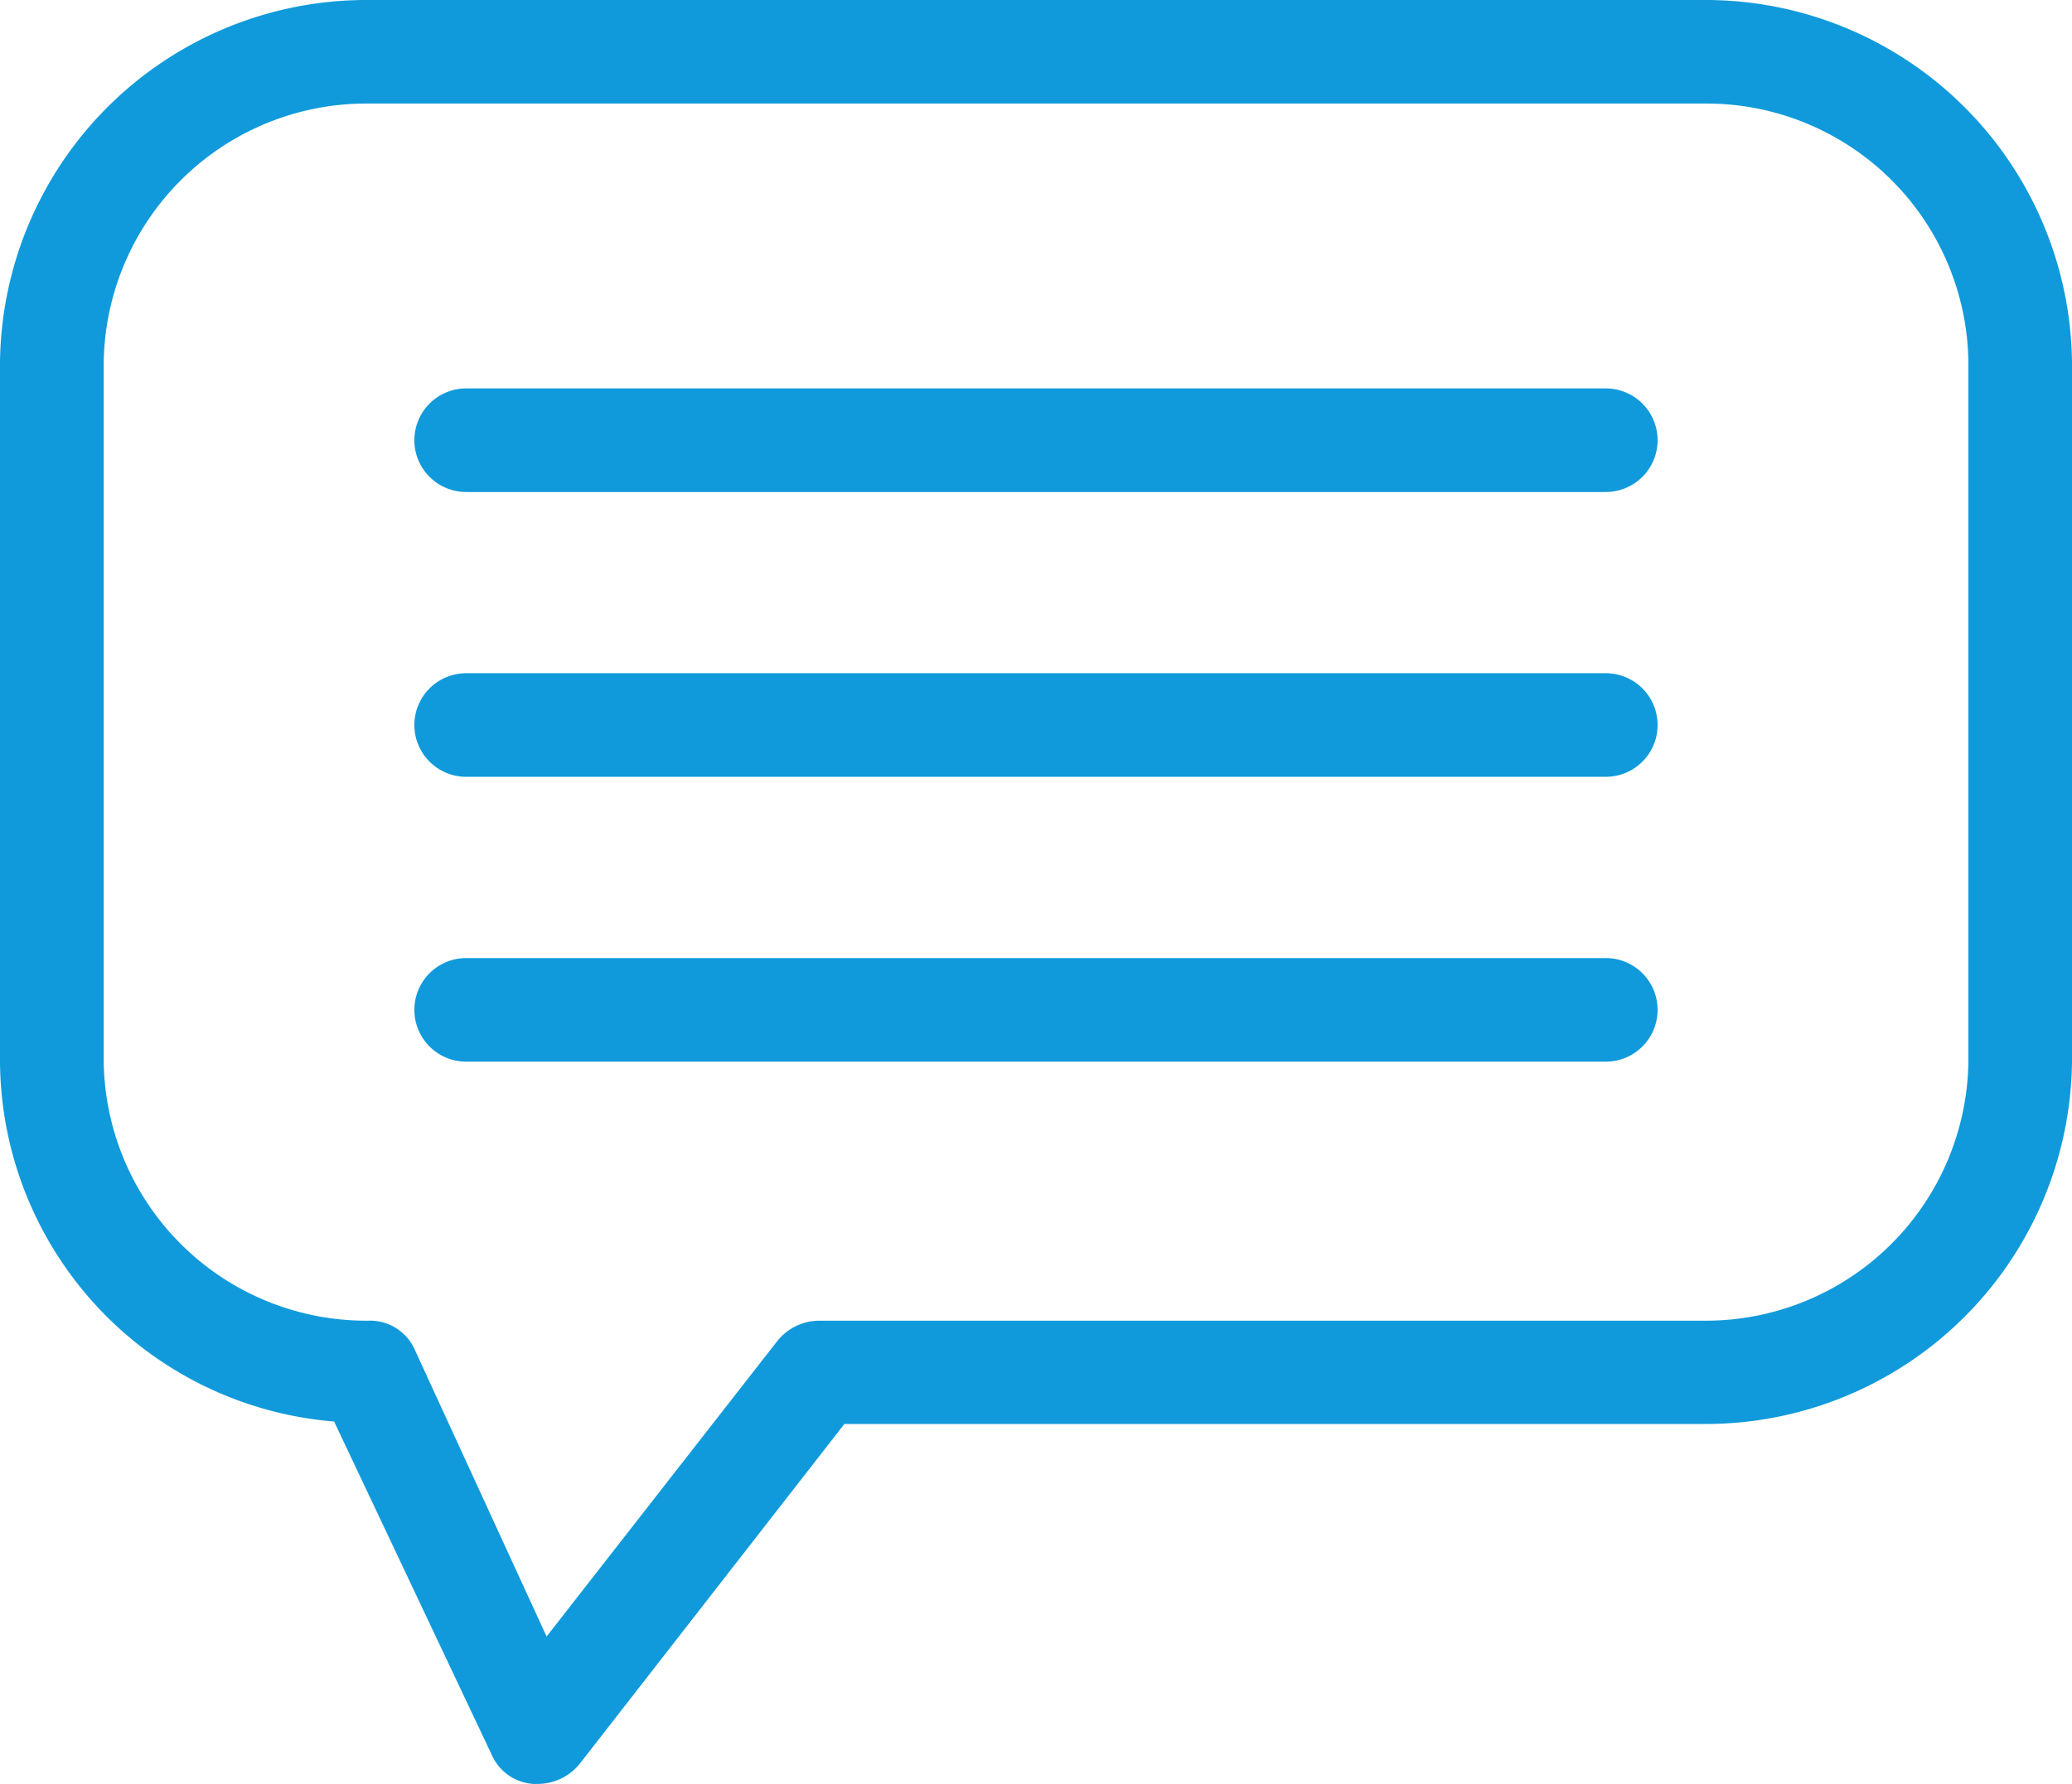
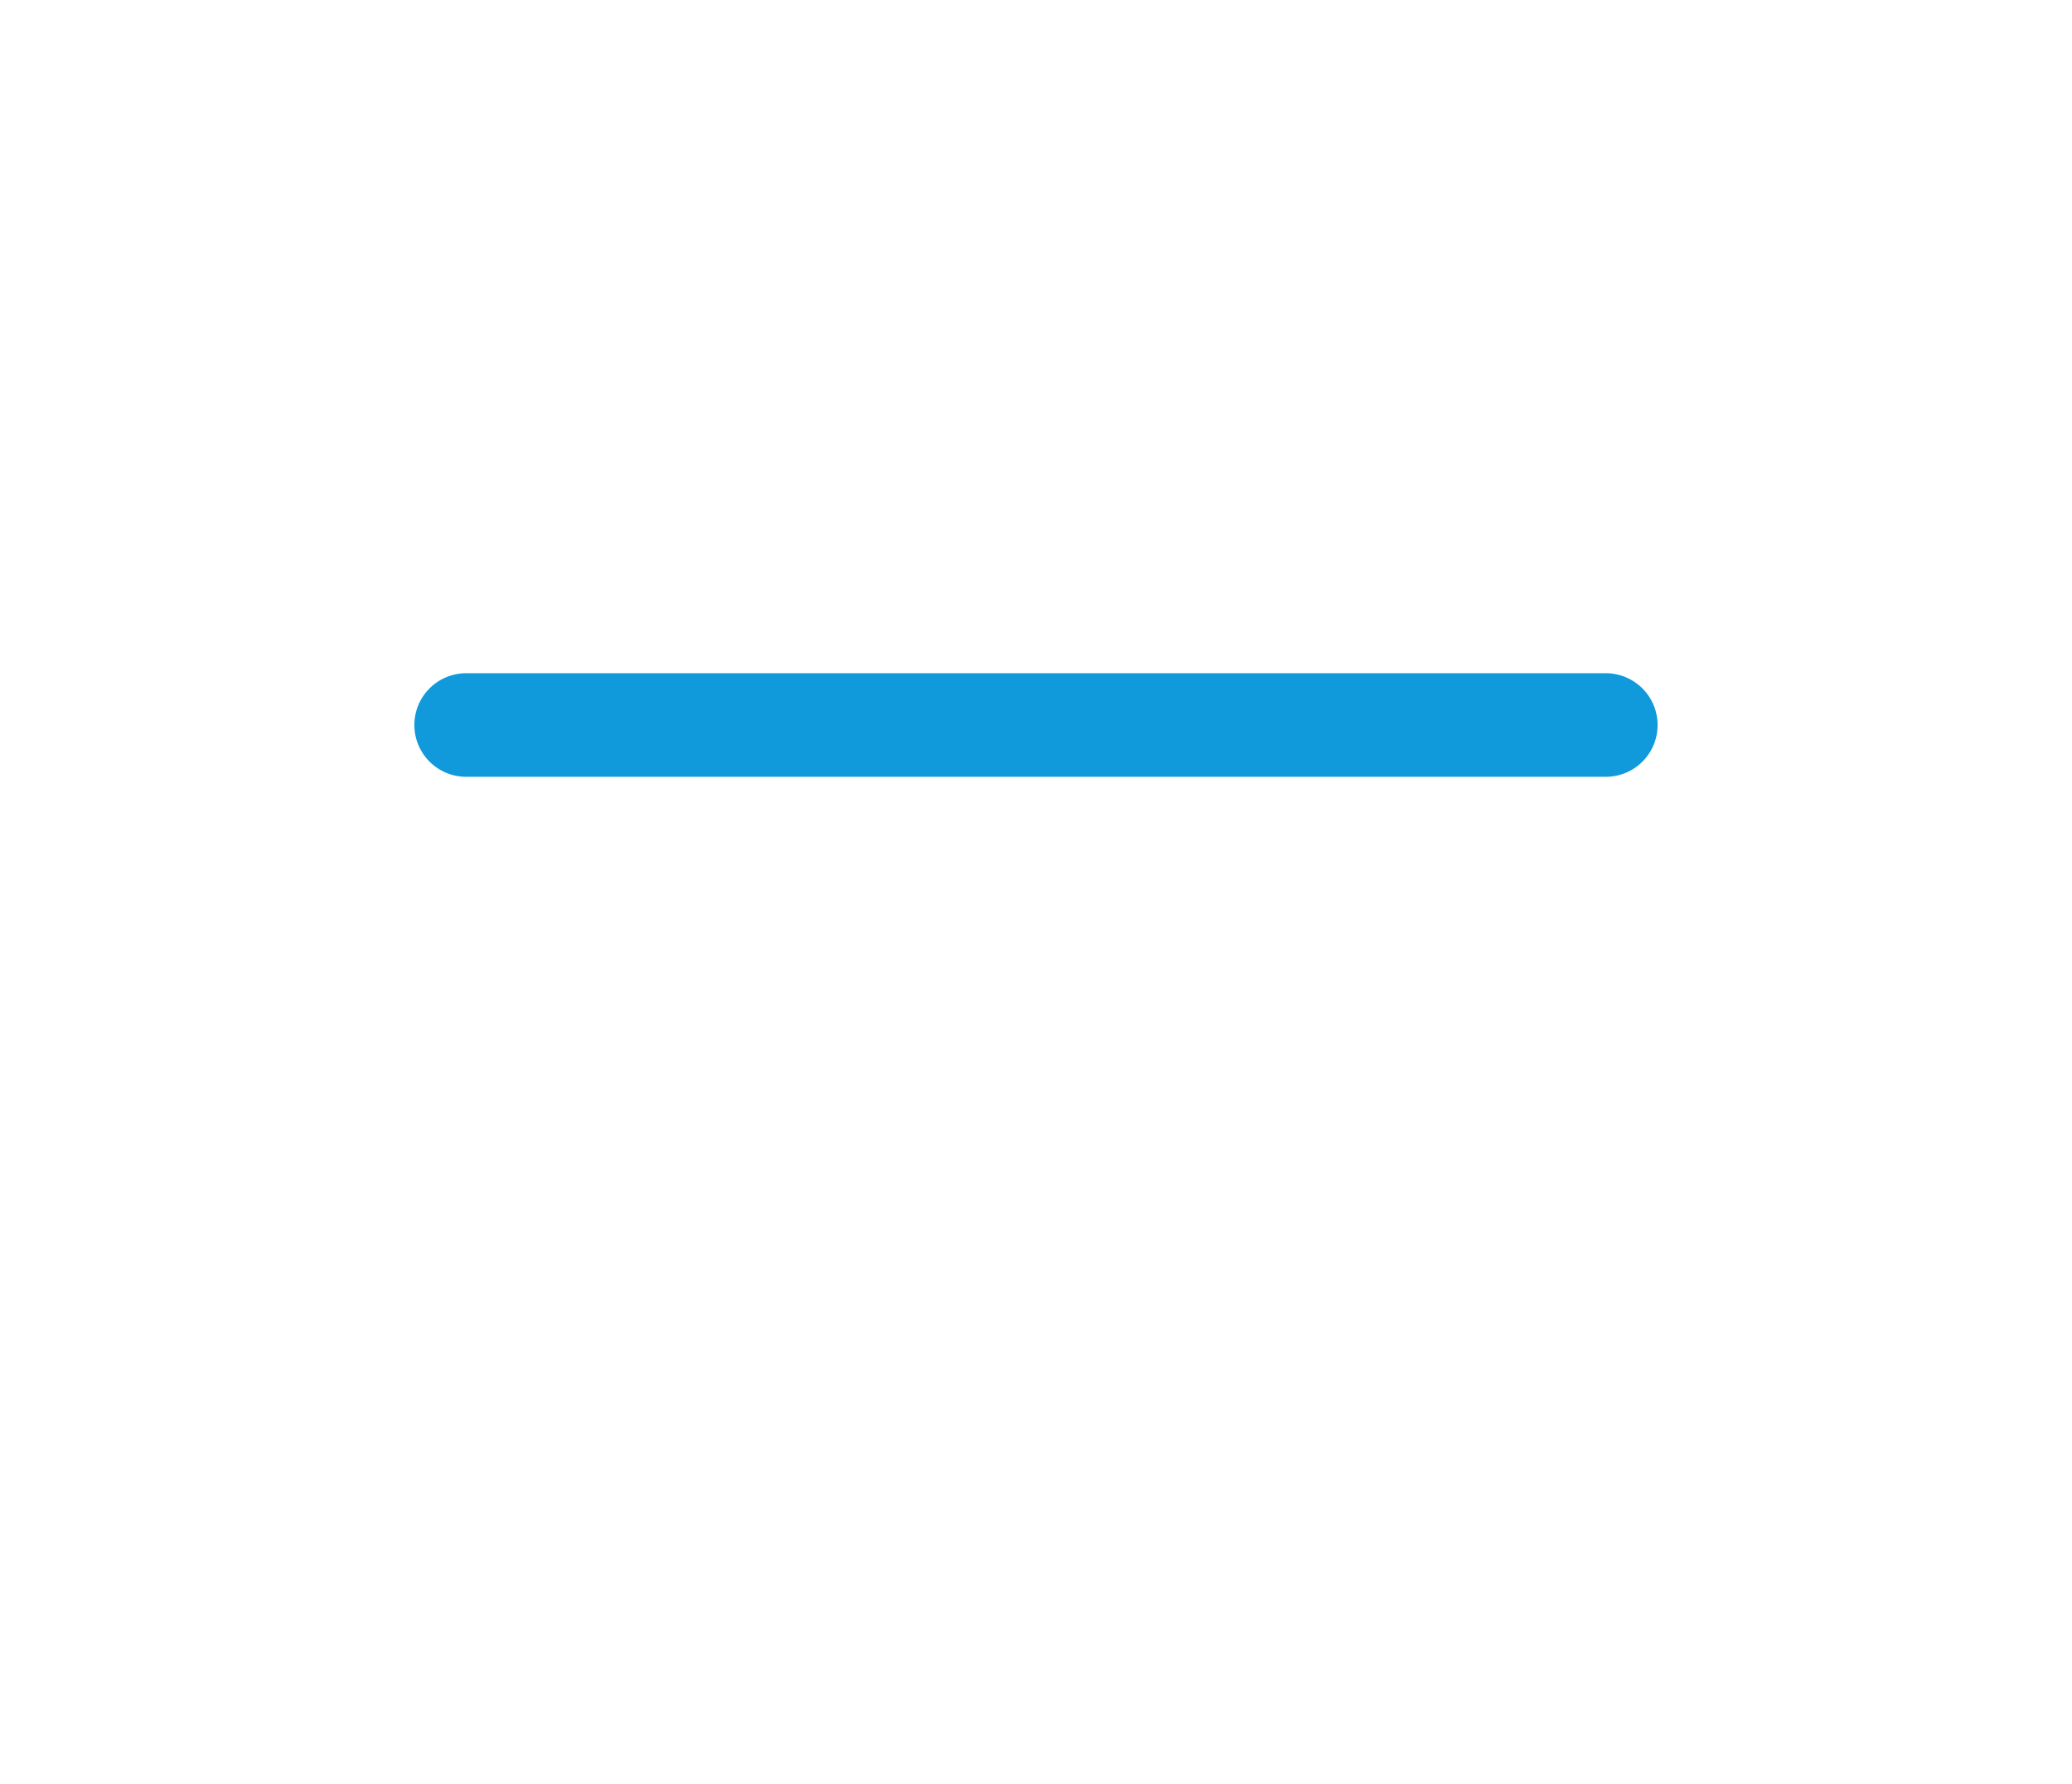
<svg xmlns="http://www.w3.org/2000/svg" id="_1215798" data-name="1215798" width="58.377" height="50.277" viewBox="0 0 58.377 50.277">
-   <path id="Path_37" data-name="Path 37" d="M58.015,19H20.362A10.325,10.325,0,0,0,10,29.216v19.7a10.24,10.24,0,0,0,9.413,10.143l4.451,9.413a1.37,1.37,0,0,0,1.168.8h.146a1.523,1.523,0,0,0,1.168-.584l7.443-9.559H58.015A10.325,10.325,0,0,0,68.377,48.918v-19.7A10.325,10.325,0,0,0,58.015,19Zm7.443,29.918a7.4,7.4,0,0,1-7.443,7.3H33.059a1.523,1.523,0,0,0-1.168.584L25.4,65.118l-3.722-8.1a1.378,1.378,0,0,0-1.313-.8,7.4,7.4,0,0,1-7.443-7.3v-19.7a7.4,7.4,0,0,1,7.443-7.3H58.088a7.381,7.381,0,0,1,7.37,7.3Z" transform="translate(-10 -19)" fill="#109adb" />
-   <path id="Path_38" data-name="Path 38" d="M59.567,34H27.459a1.459,1.459,0,1,0,0,2.919H59.567a1.459,1.459,0,0,0,0-2.919Z" transform="translate(-14.325 -23.054)" fill="#109adb" />
  <path id="Path_39" data-name="Path 39" d="M59.567,45H27.459a1.459,1.459,0,1,0,0,2.919H59.567a1.459,1.459,0,0,0,0-2.919Z" transform="translate(-14.325 -26.028)" fill="#109adb" />
-   <path id="Path_40" data-name="Path 40" d="M59.567,56H27.459a1.459,1.459,0,0,0,0,2.919H59.567a1.459,1.459,0,0,0,0-2.919Z" transform="translate(-14.325 -29.001)" fill="#109adb" />
</svg>